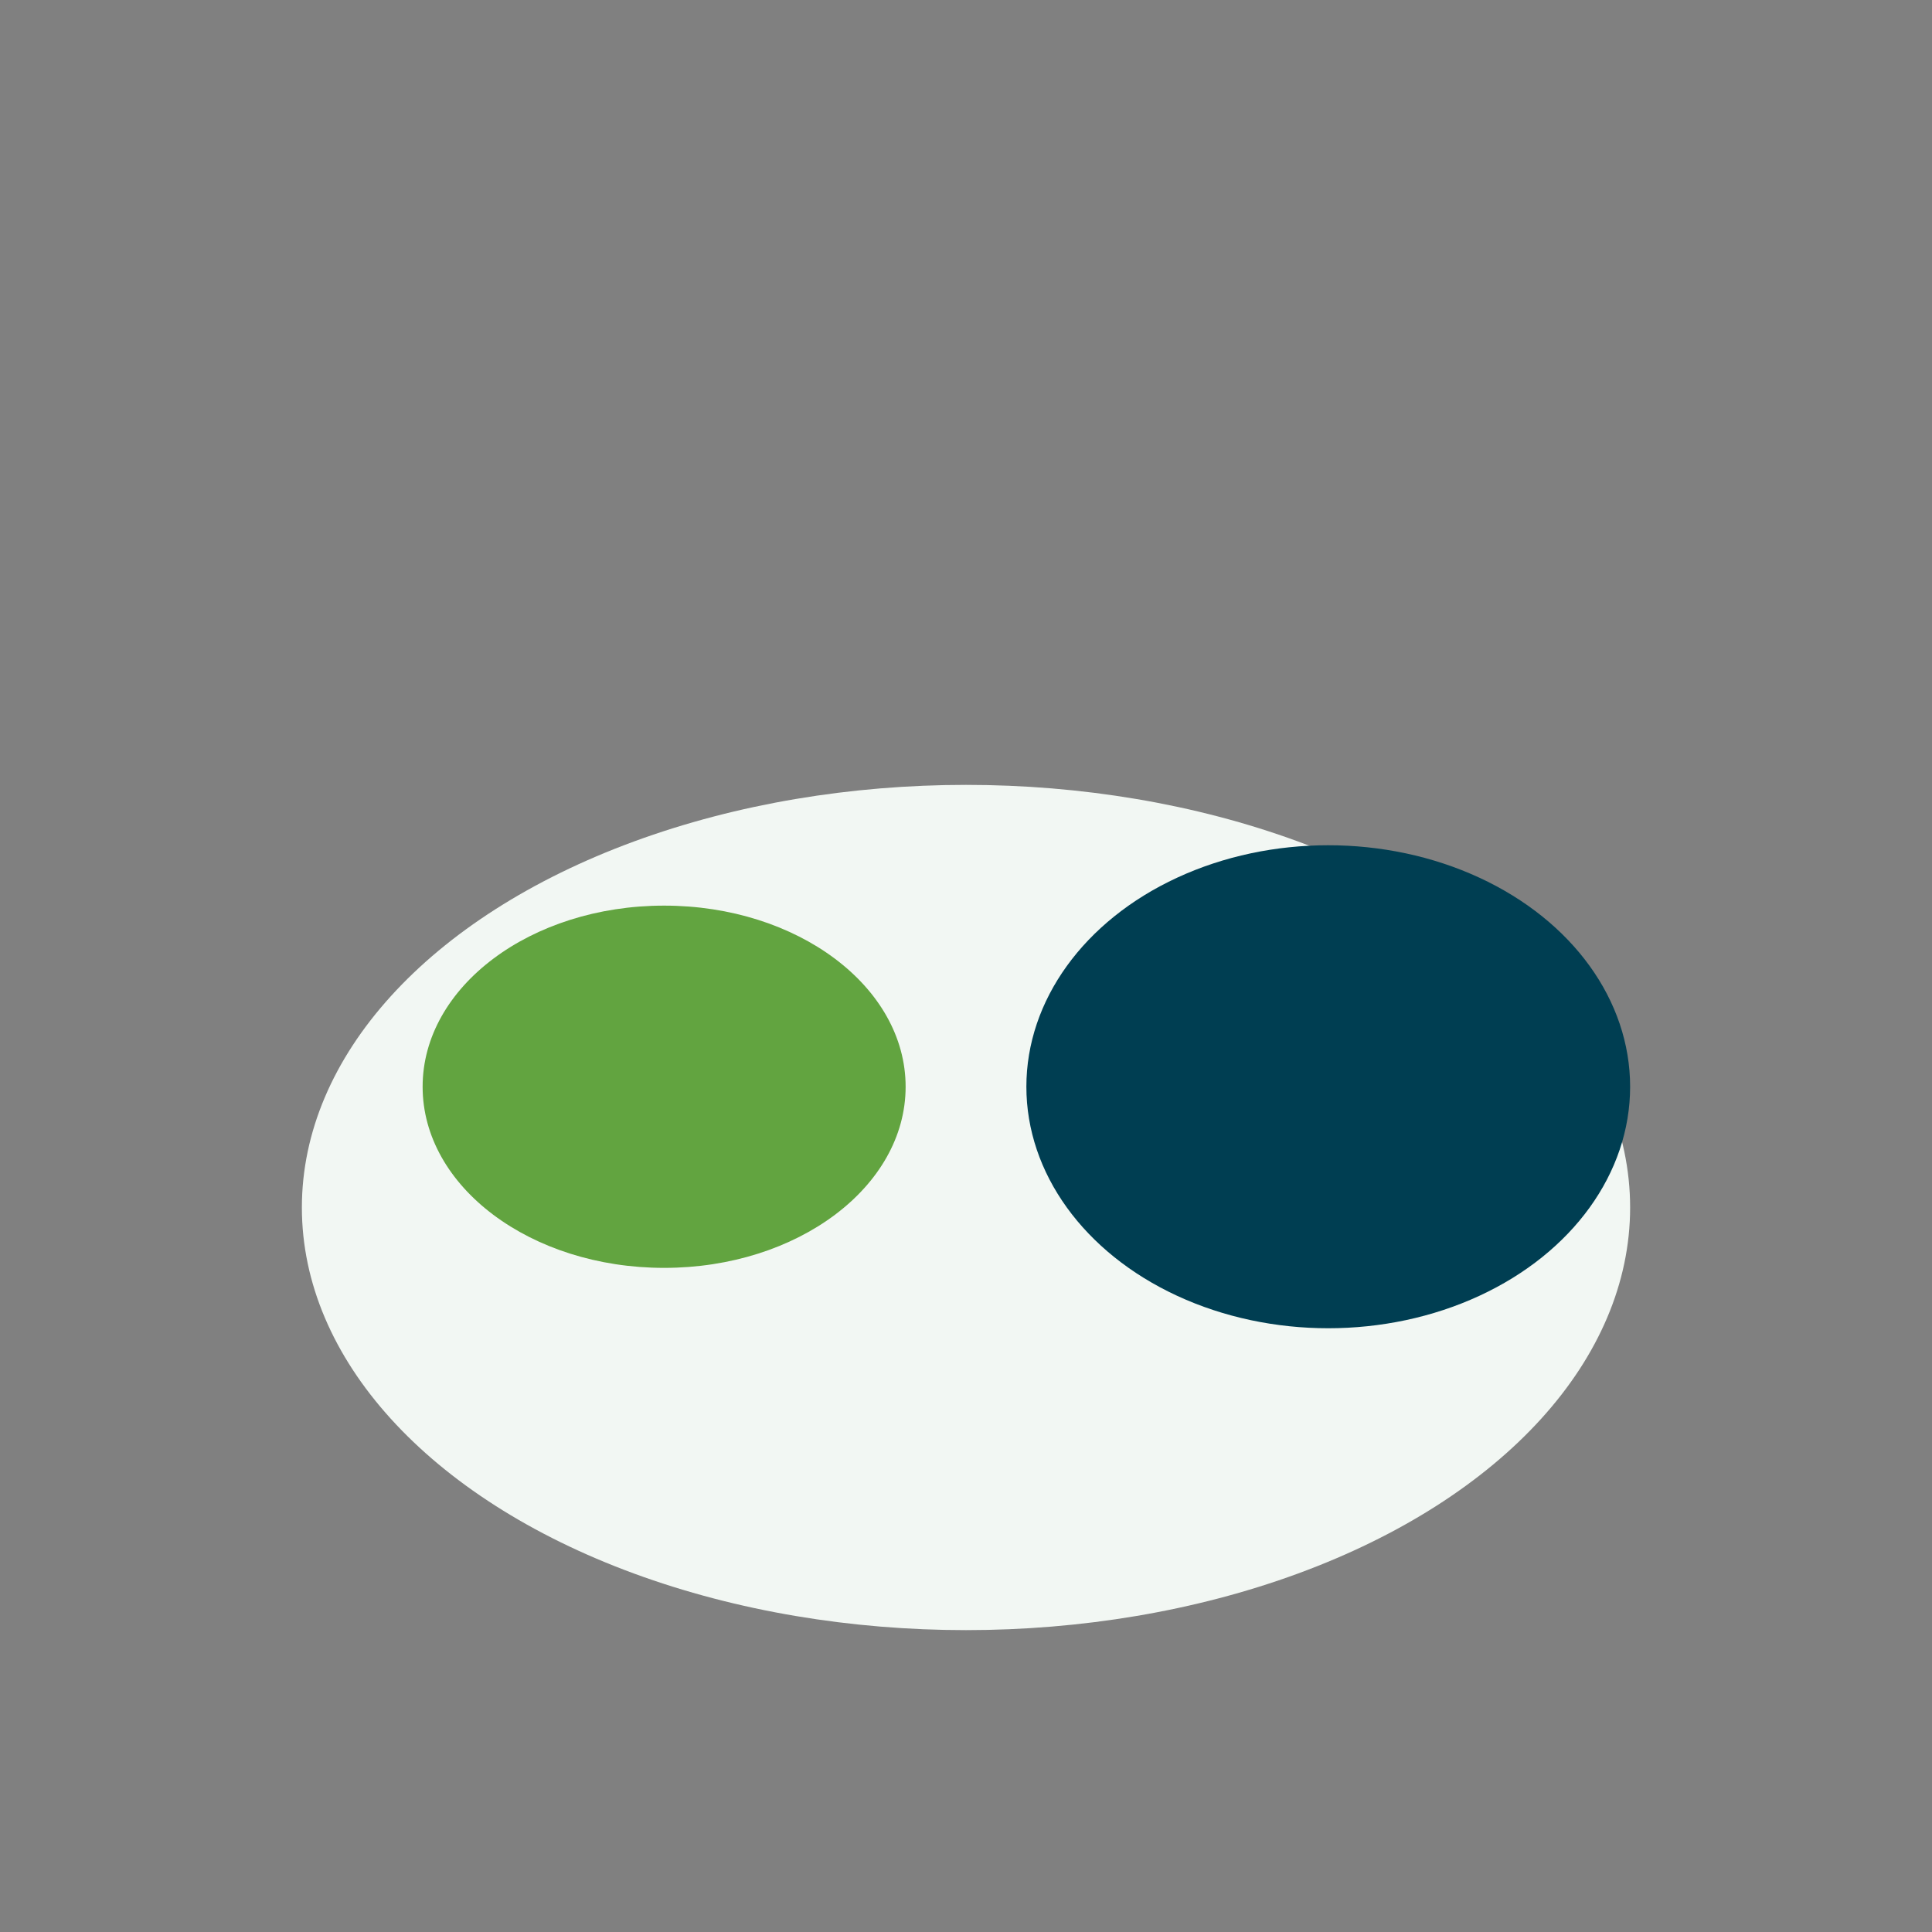
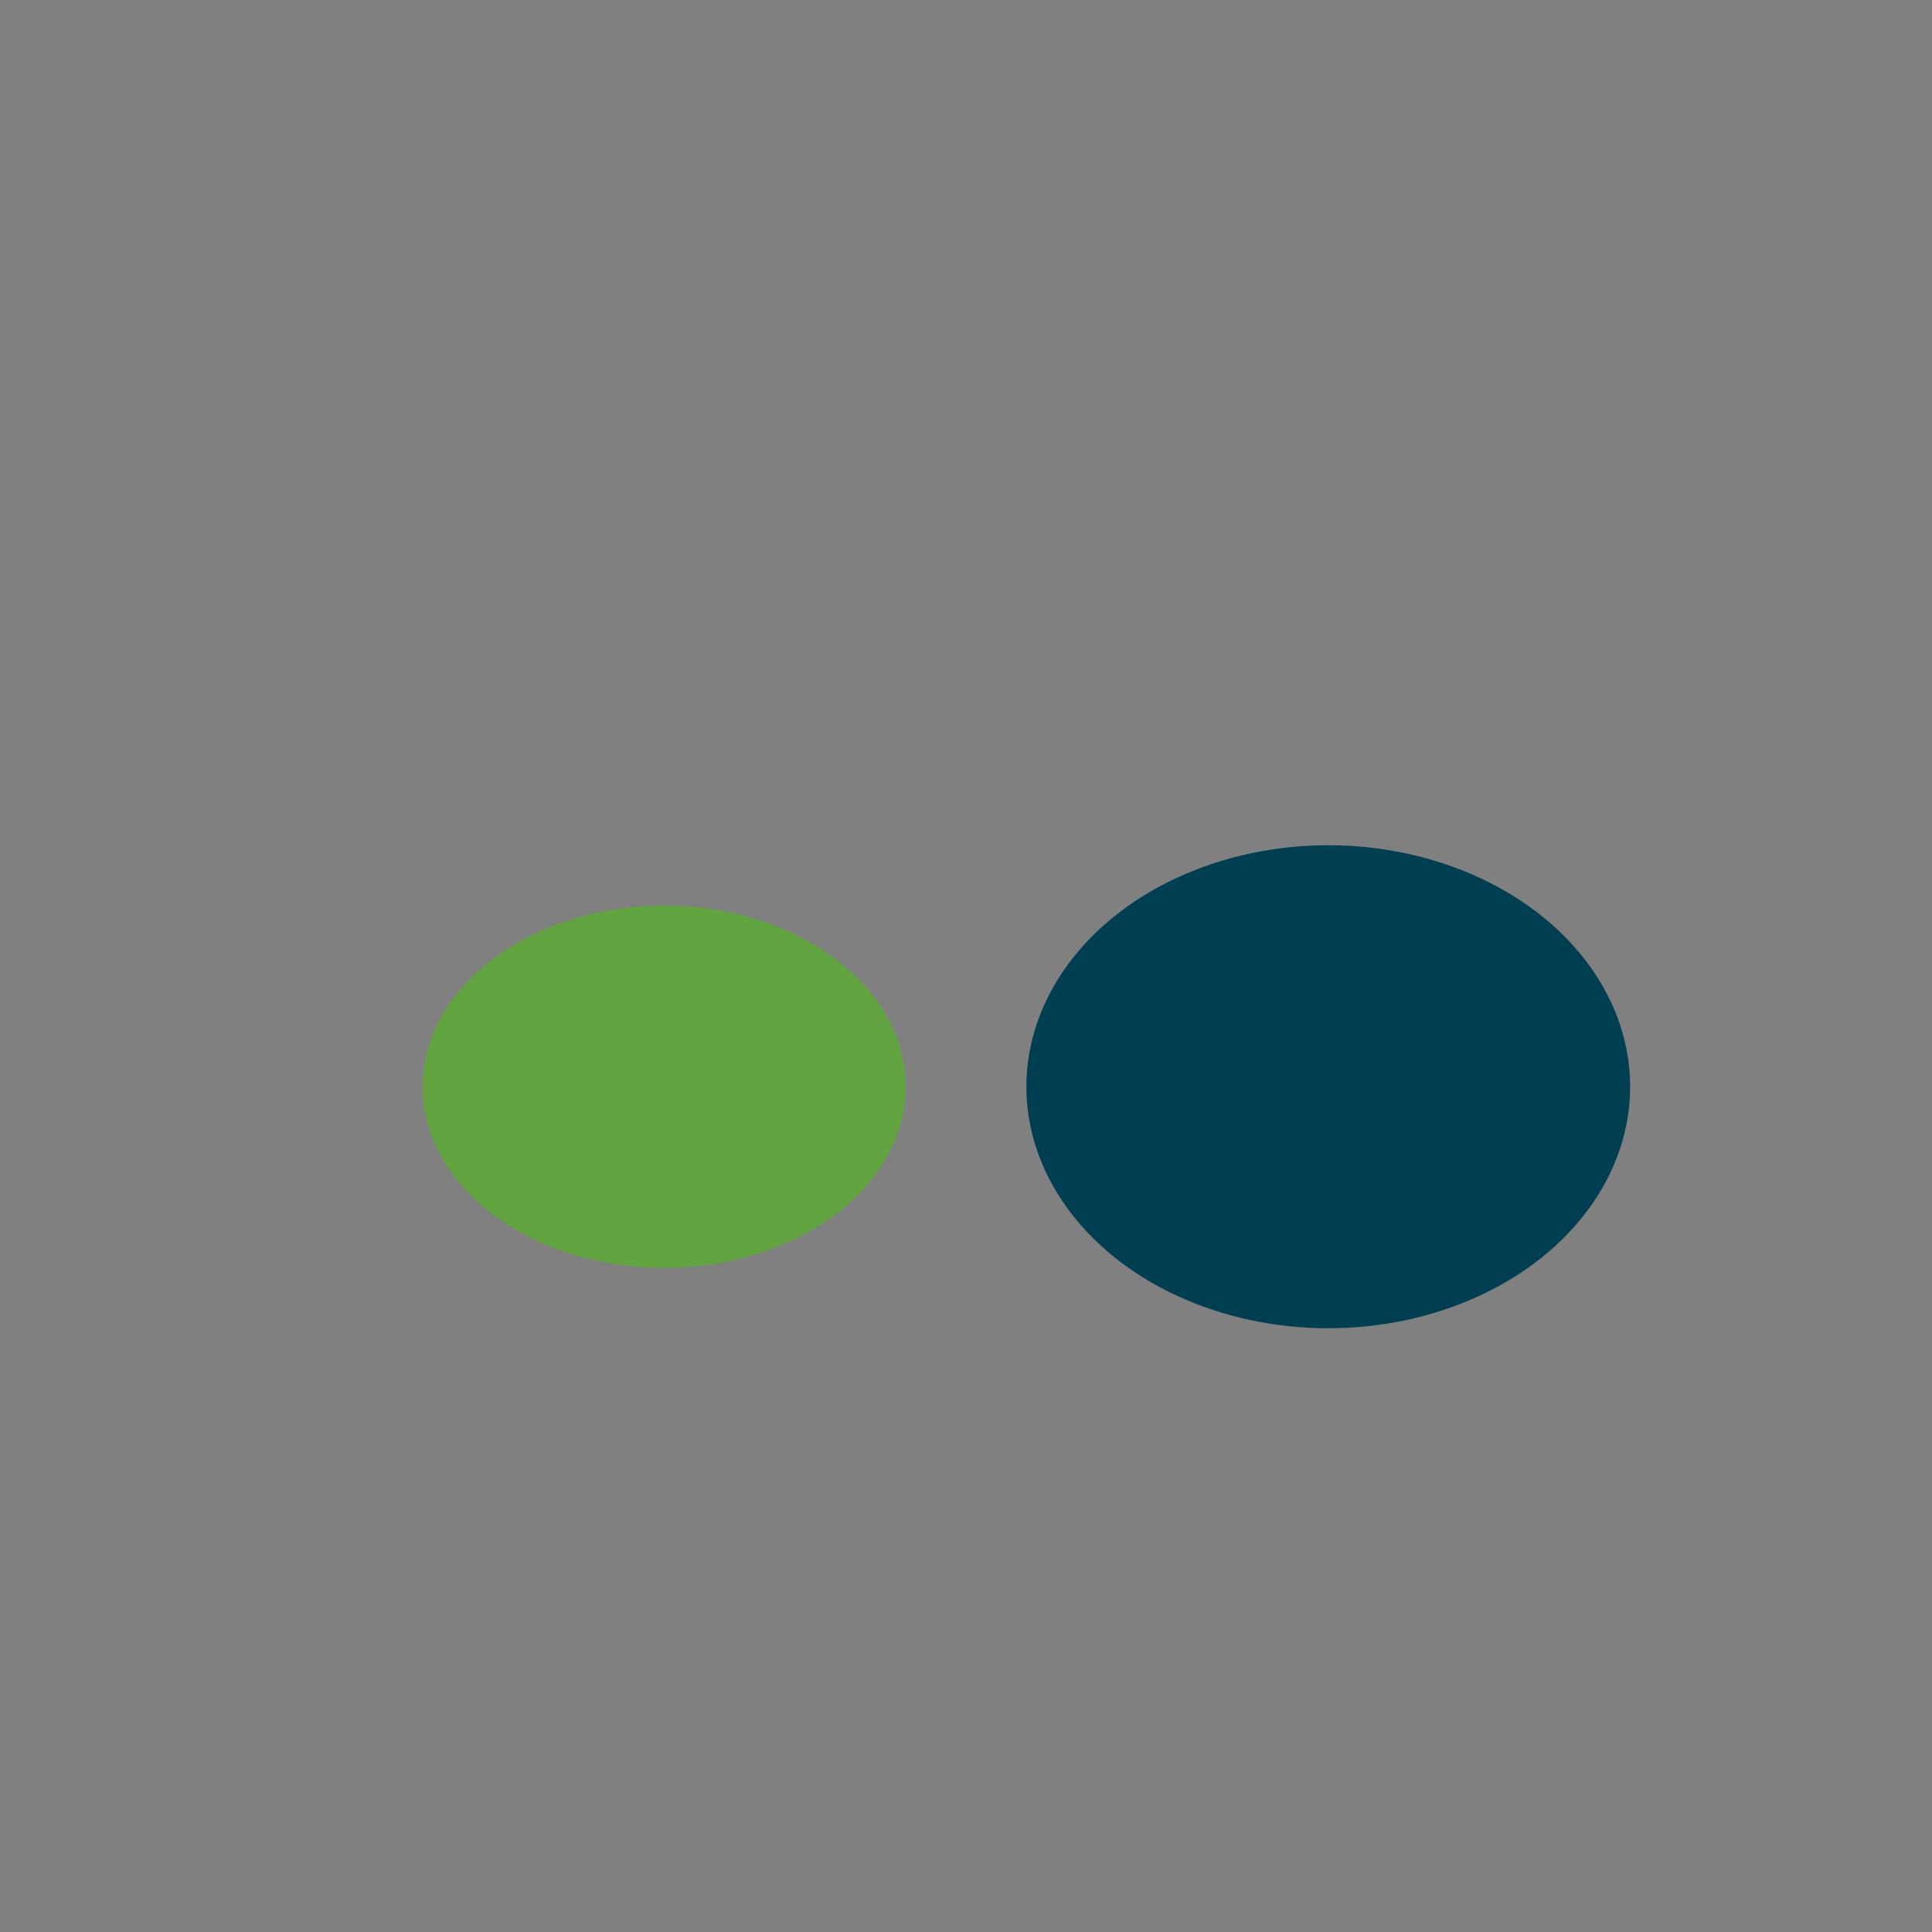
<svg xmlns="http://www.w3.org/2000/svg" width="32" height="32" viewBox="0 0 32 32">
  <rect x="0" y="0" width="32" height="32" fill="#808080" stroke="none" />
-   <ellipse cx="16" cy="20" rx="11" ry="7" fill="#F2F7F3" />
  <ellipse cx="22" cy="18" rx="5" ry="4" fill="#003E52" />
  <ellipse cx="11" cy="18" rx="4" ry="3" fill="#62A440" />
</svg>